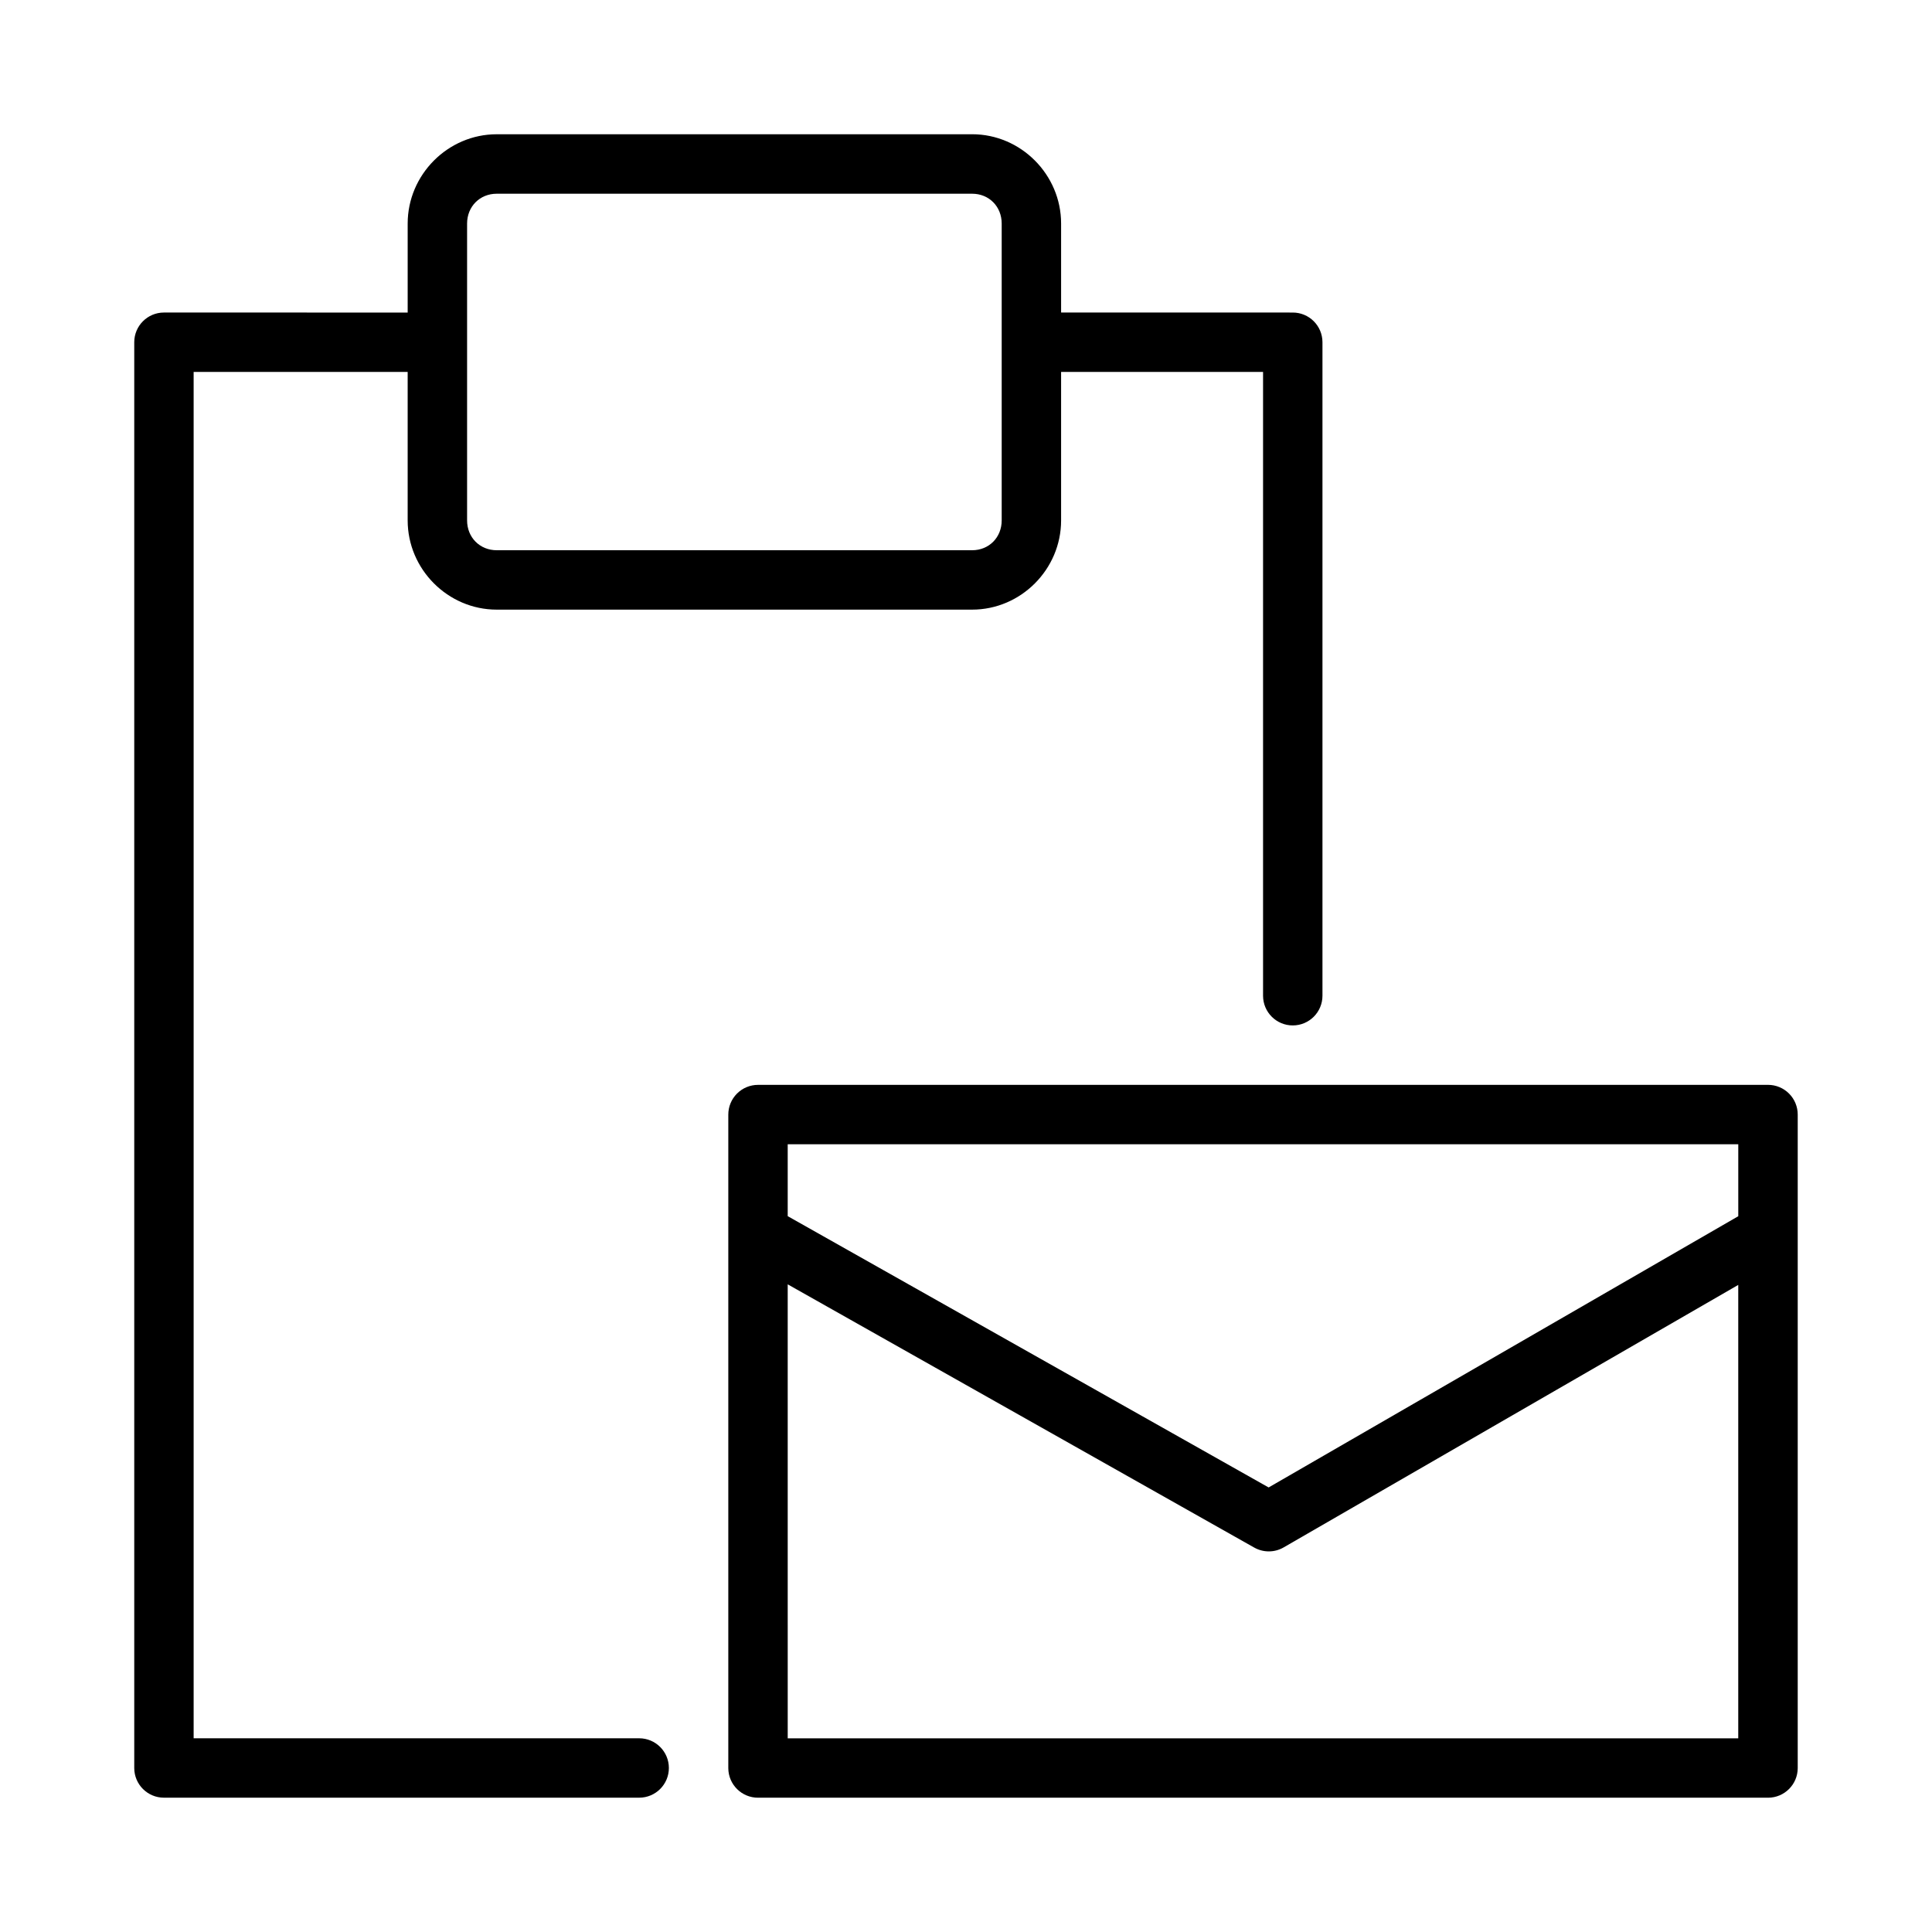
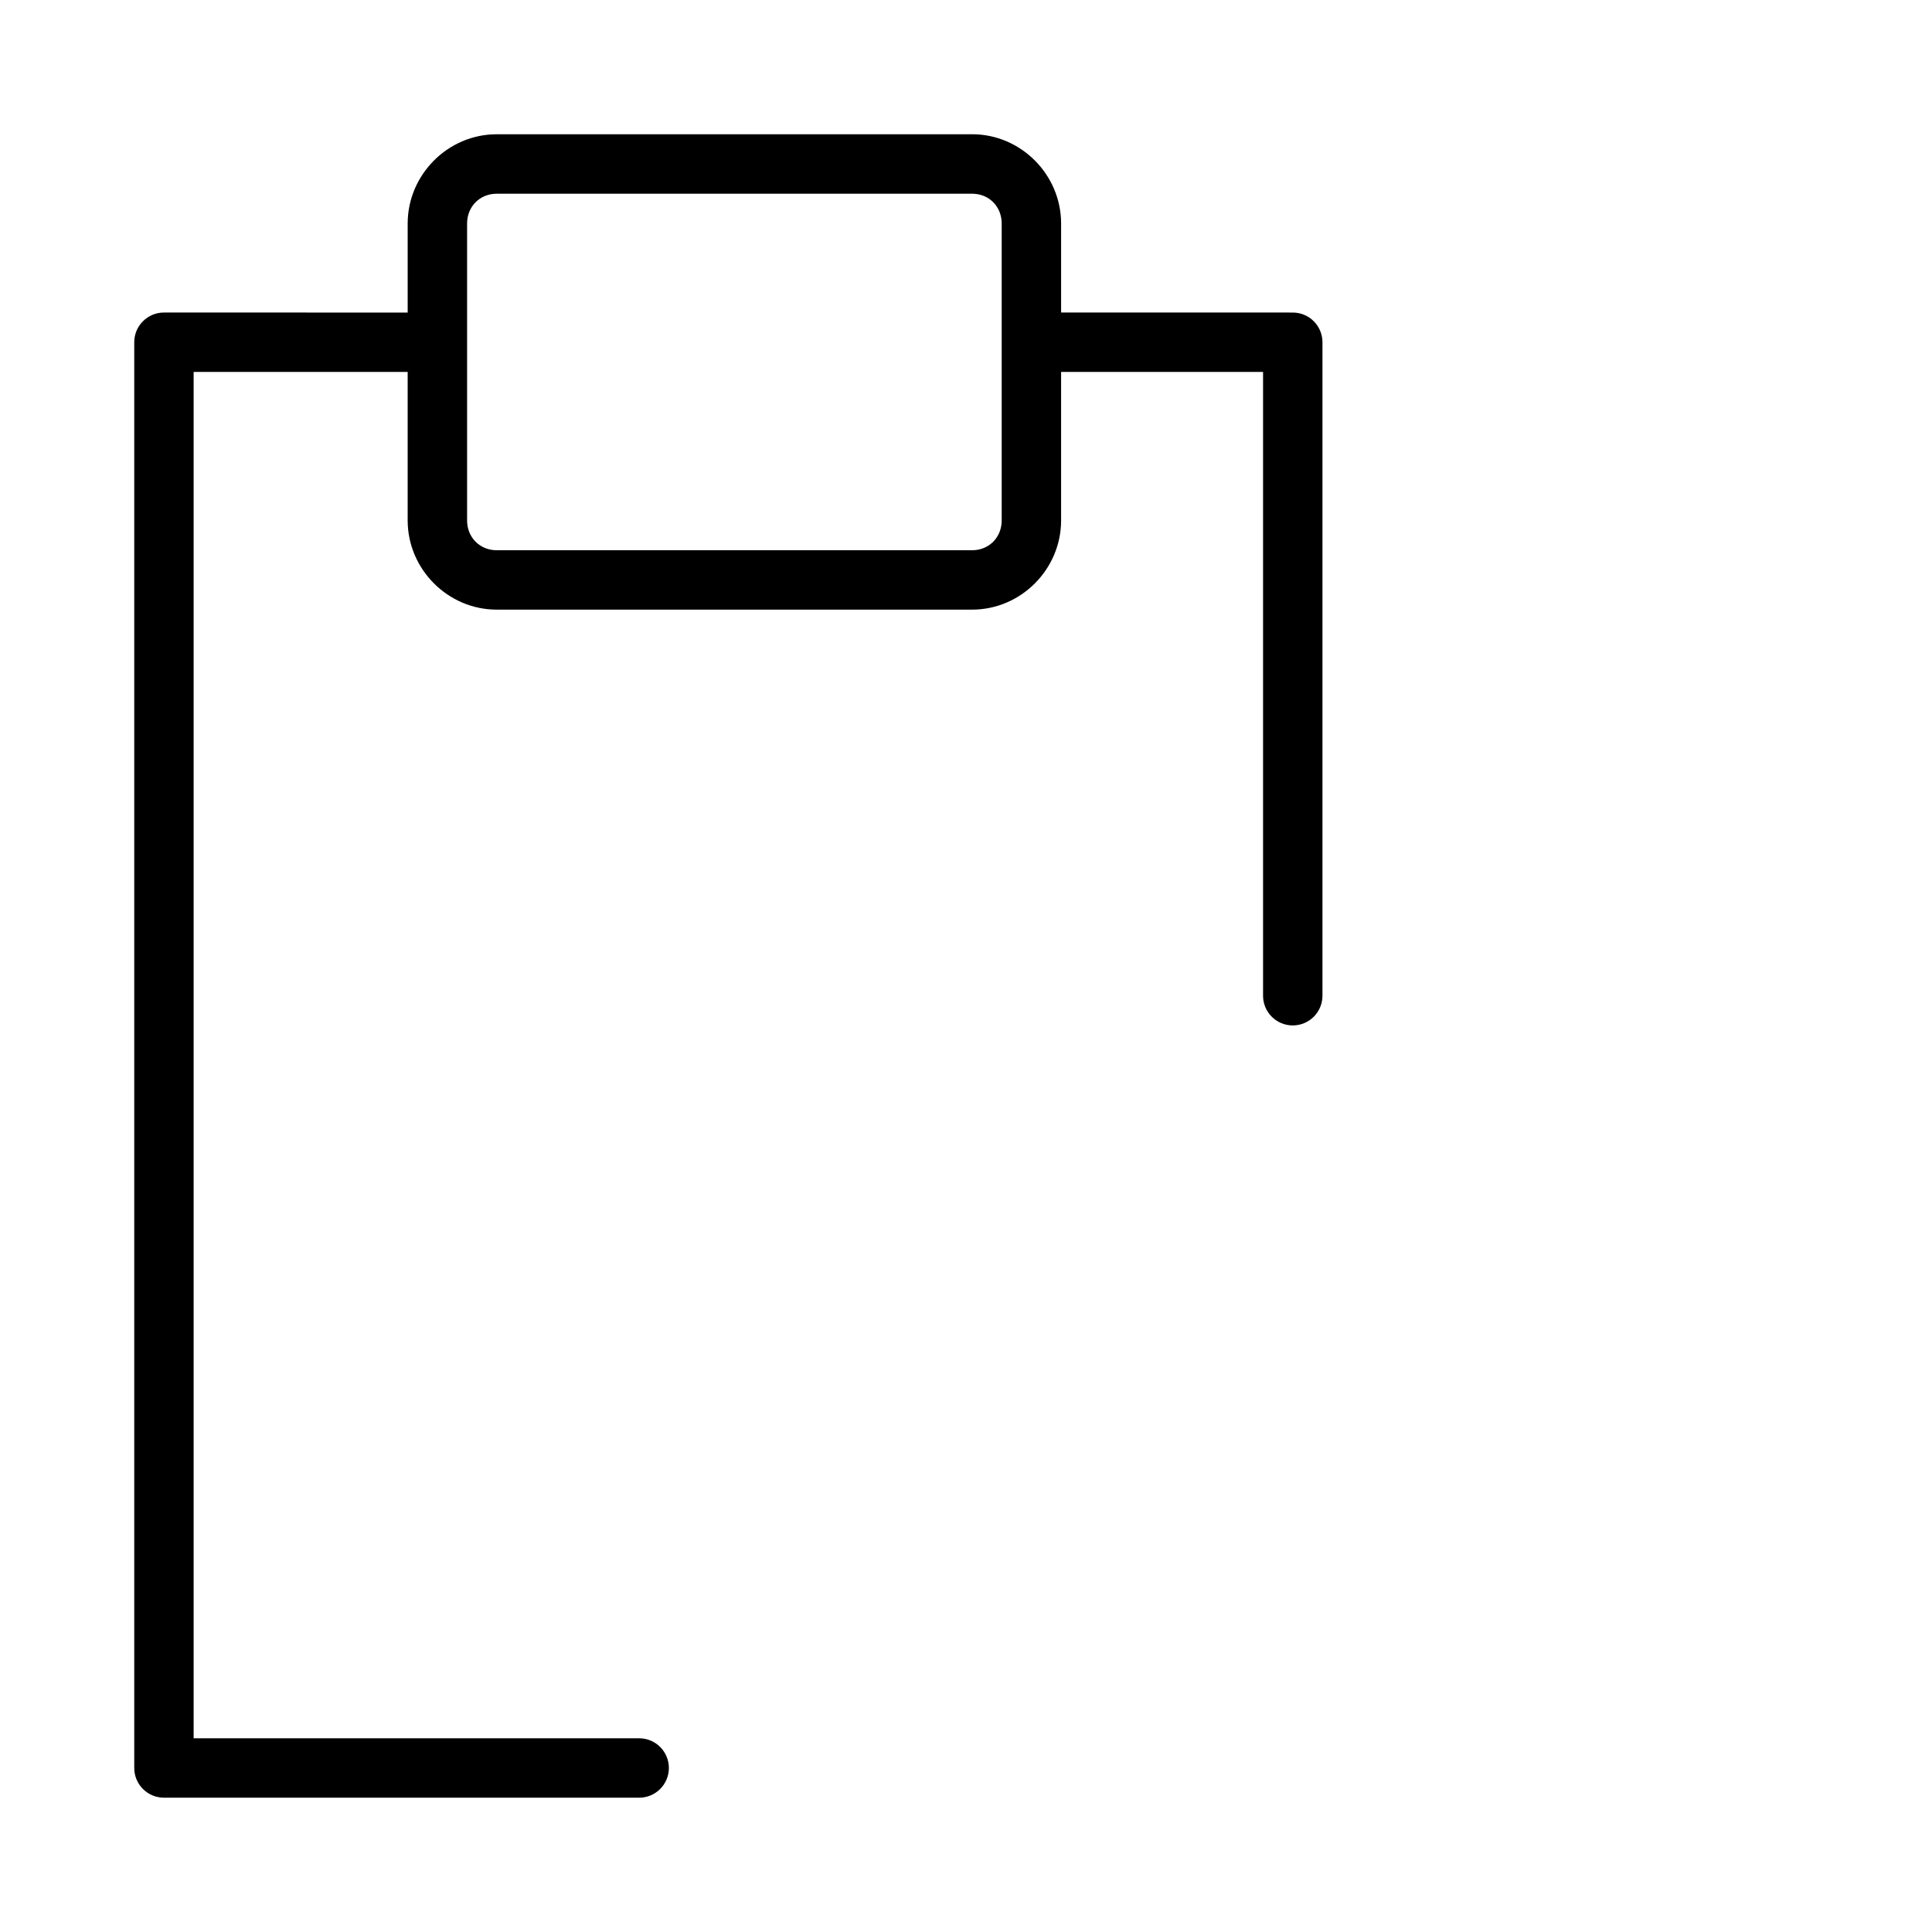
<svg xmlns="http://www.w3.org/2000/svg" fill="#000000" width="800px" height="800px" version="1.1" viewBox="144 144 512 512">
  <g>
-     <path d="m344.91 431.5c-2.098-0.008-4.113 0.824-5.598 2.309s-2.312 3.496-2.305 5.594v173.17c0.016 4.348 3.555 7.856 7.902 7.84h267.65c4.328-0.008 7.84-3.512 7.856-7.84v-173.17c0.008-2.094-0.816-4.102-2.289-5.582-1.473-1.484-3.477-2.32-5.566-2.324zm7.84 15.746h251.91v19.066l-124.46 71.879-127.45-71.895zm0 37.117 123.6 69.742v-0.004c2.414 1.379 5.379 1.379 7.793 0l120.51-69.586v120.16h-251.9z" />
    <path d="m275.64 179.58c-12.945 0-23.602 10.715-23.602 23.664v23.586l-64.621-0.004c-4.324 0.016-7.824 3.519-7.84 7.84v377.9c0.016 4.324 3.519 7.824 7.84 7.84h125.97c4.348 0 7.871-3.523 7.871-7.871 0-4.348-3.523-7.871-7.871-7.871l-118.07 0.004v-362.1h56.719v39.344c0 12.945 10.652 23.648 23.602 23.648h125.98c12.945 0 23.586-10.699 23.586-23.648v-39.344h53.52v165.31c0 4.348 3.523 7.871 7.871 7.871 4.348 0 7.871-3.523 7.871-7.871v-173.21c-0.016-4.348-3.555-7.859-7.902-7.84l-61.359-0.004v-23.586c0-12.945-10.637-23.664-23.586-23.664zm0 15.758h125.98c4.496 0 7.84 3.406 7.84 7.902v78.676c0 4.496-3.344 7.902-7.84 7.902h-125.98c-4.496 0-7.856-3.406-7.856-7.902v-78.676c0-4.496 3.359-7.902 7.856-7.902z" />
  </g>
</svg>